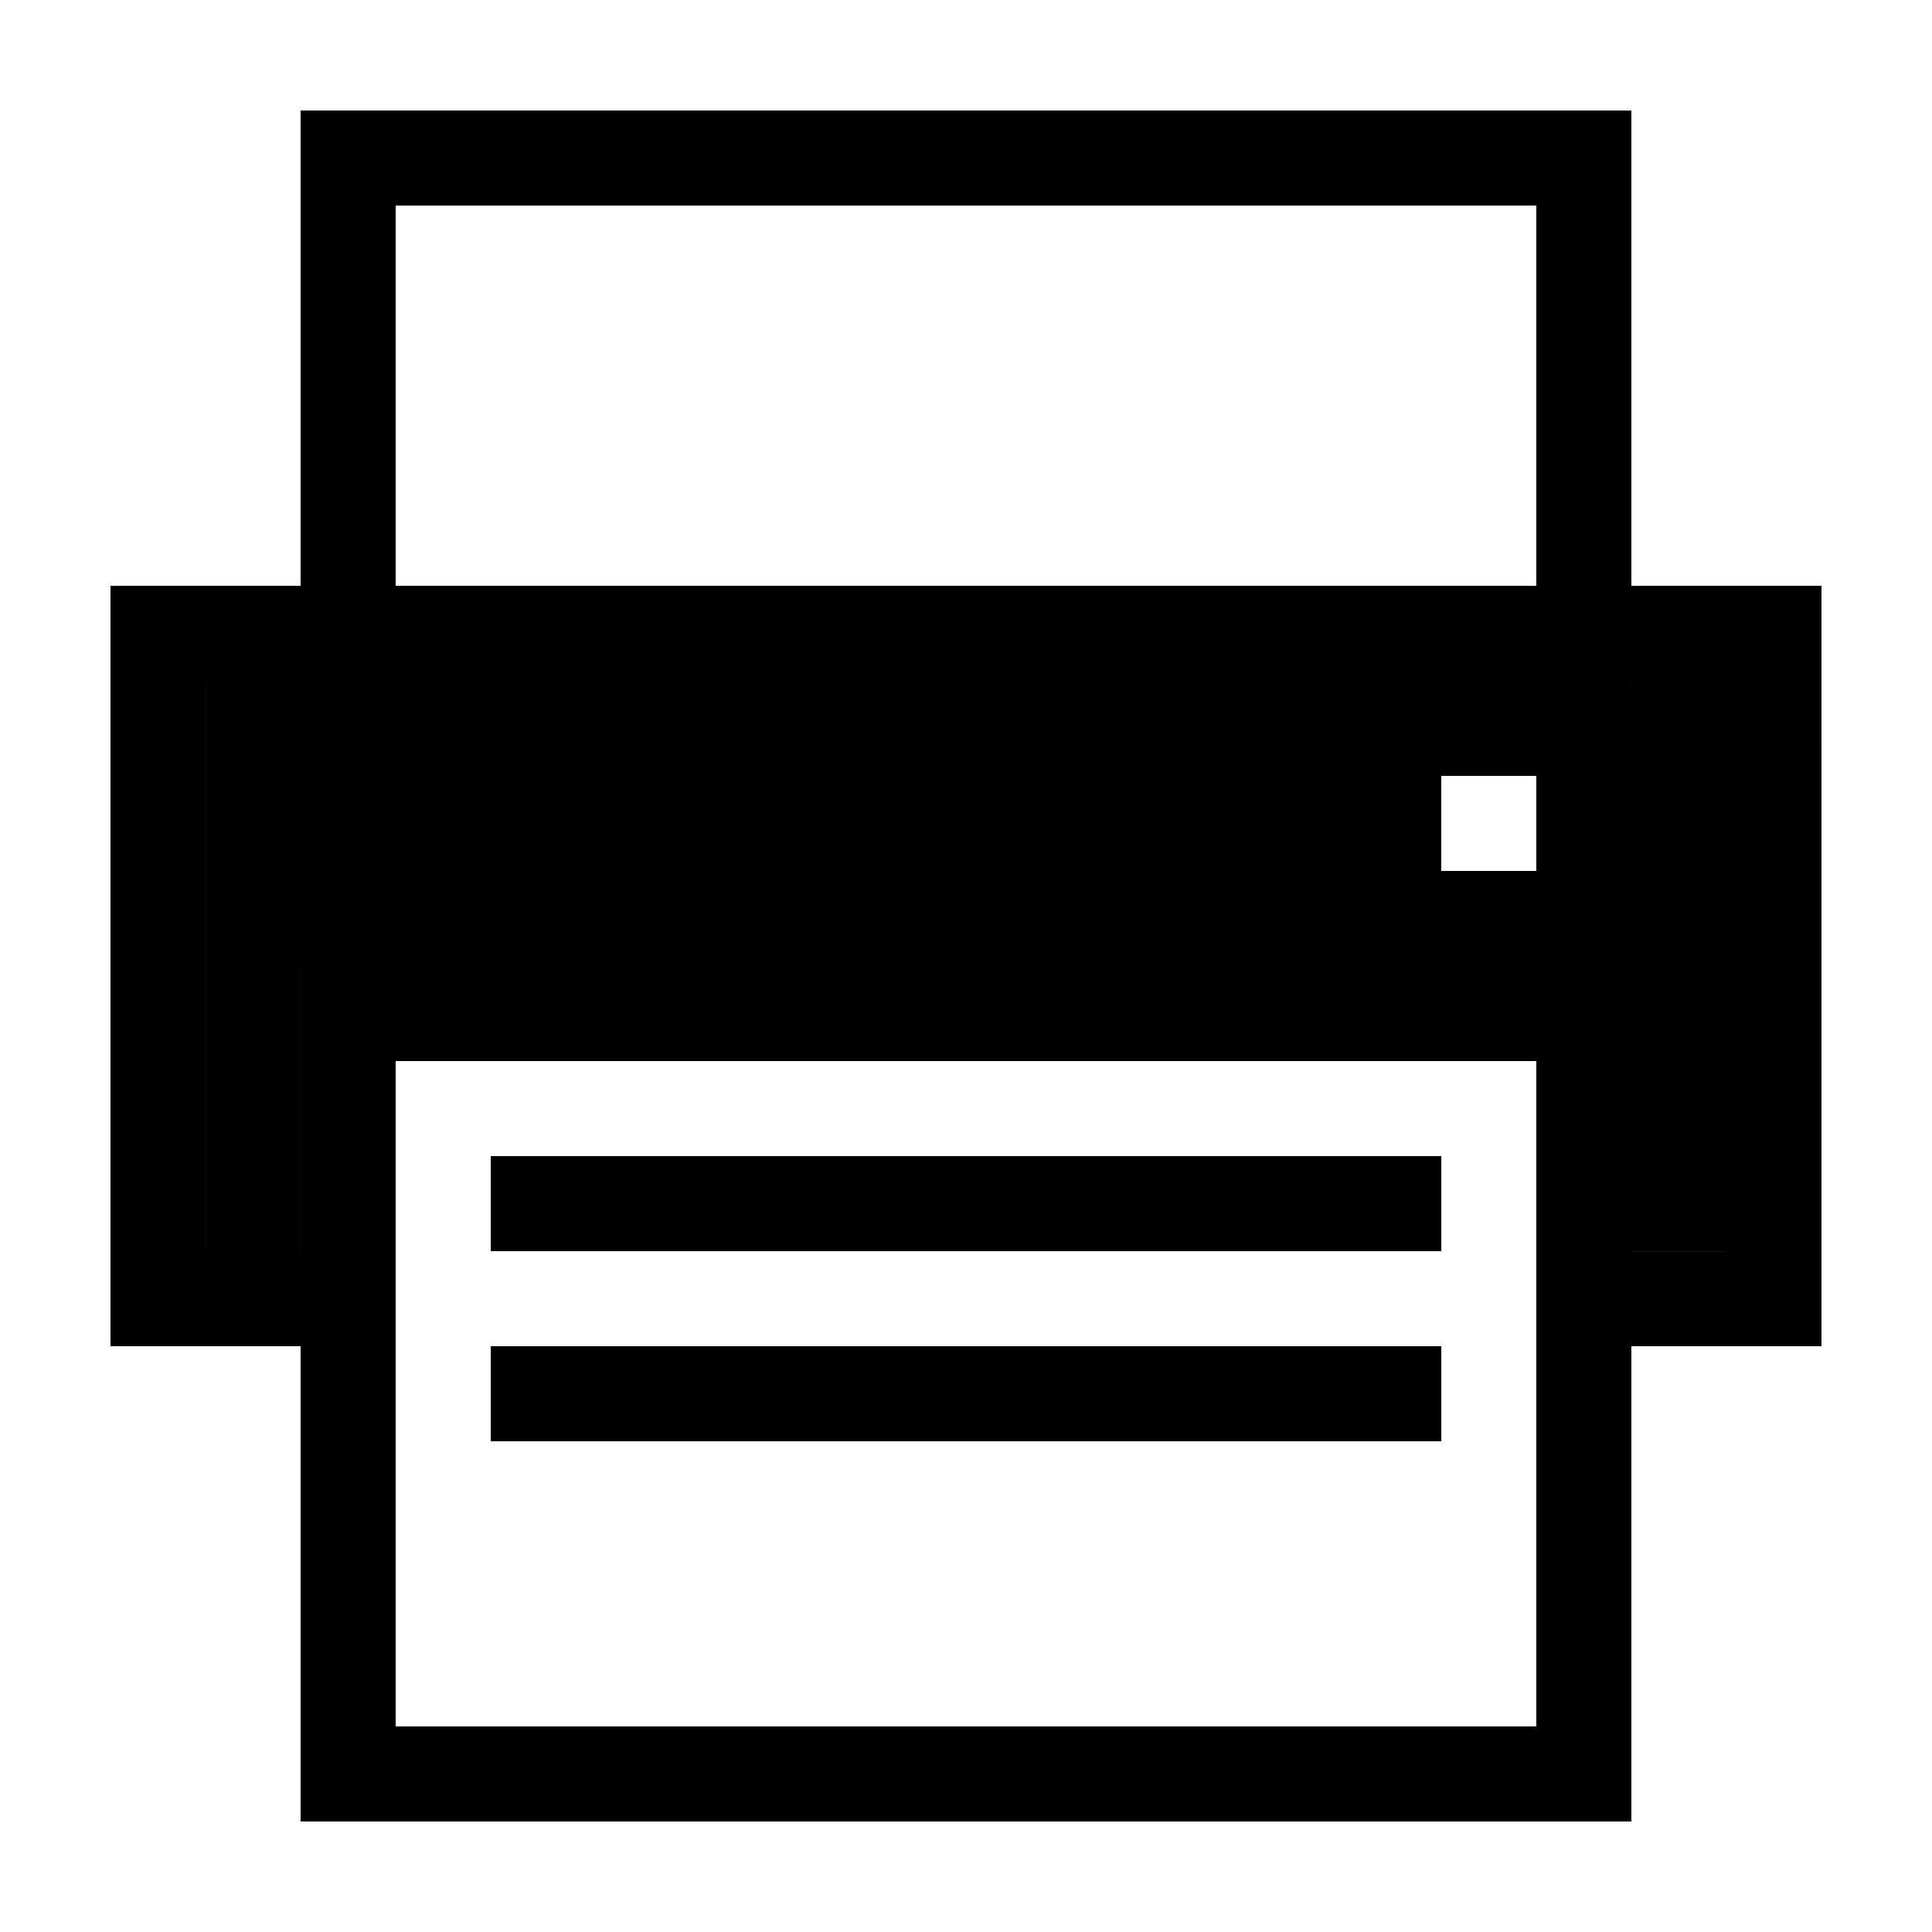
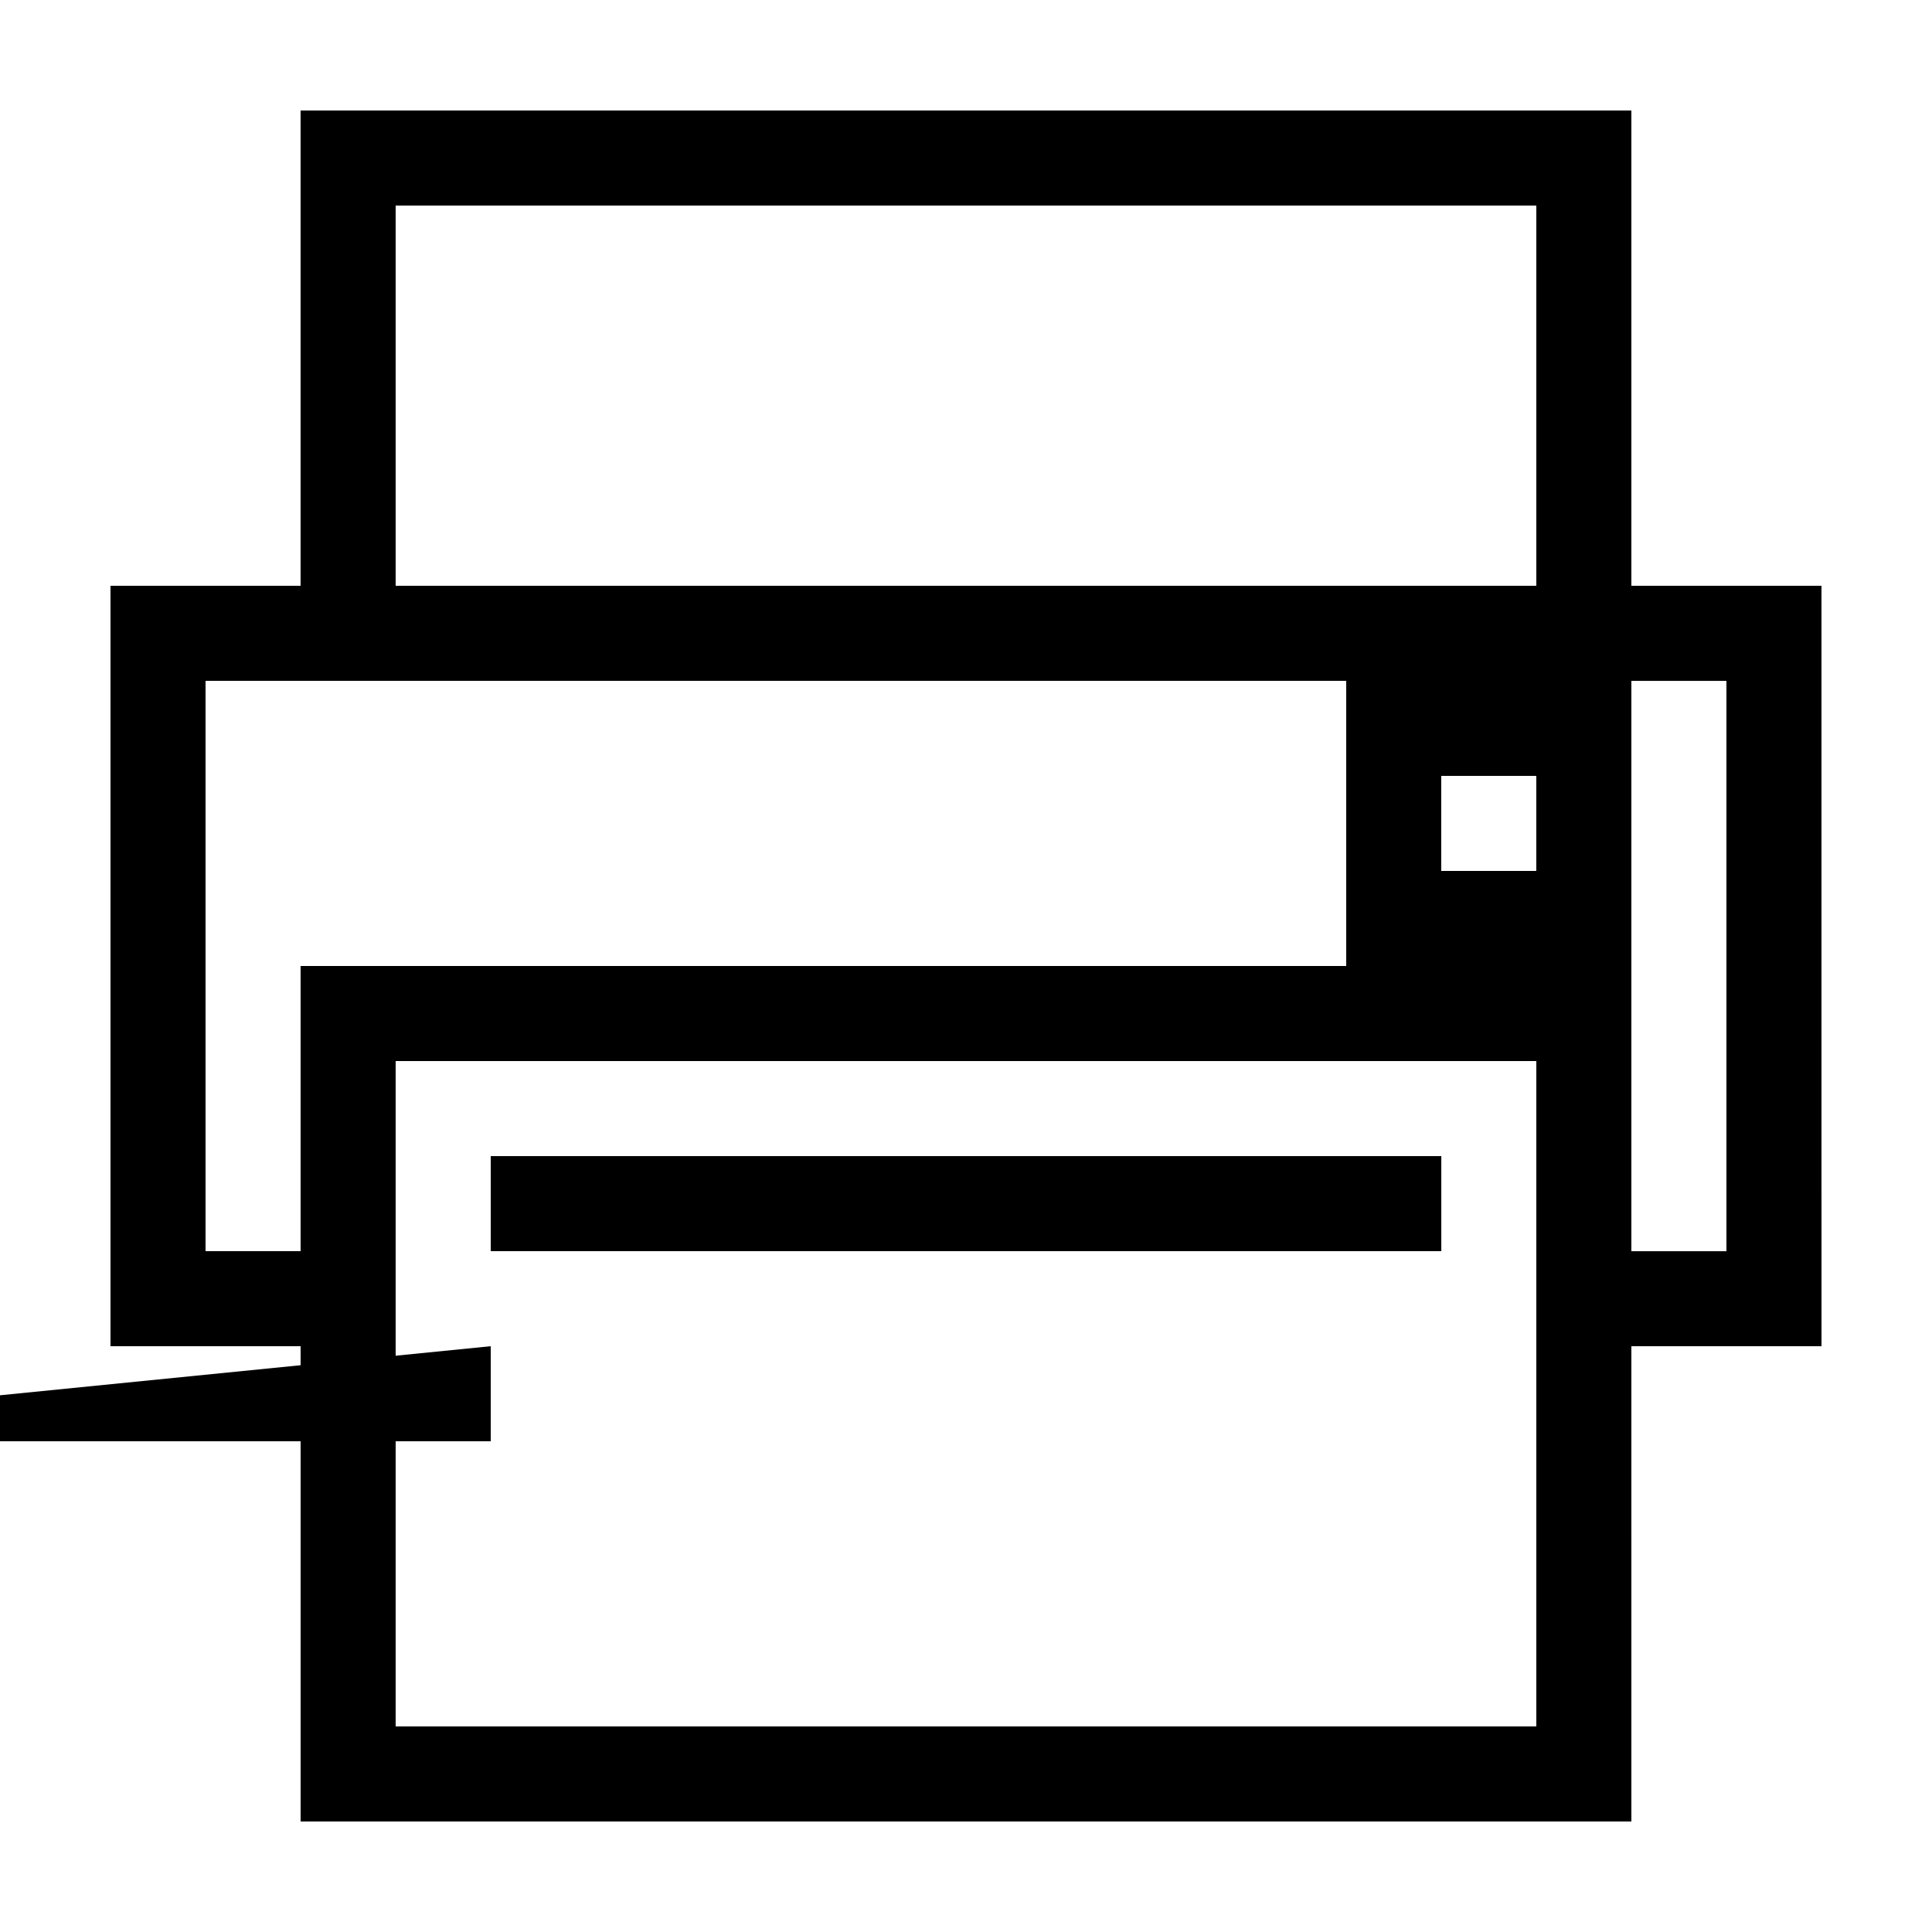
<svg xmlns="http://www.w3.org/2000/svg" fill="#000000" width="800px" height="800px" version="1.1" viewBox="144 144 512 512">
  <g>
-     <path d="m223.66 400h277.1v-75.574h-302.29v151.14h25.188z" />
-     <path d="m576.33 400v75.57h25.191v-151.14h-25.191z" />
    <path d="m576.33 173.29h-352.67v125.95h-50.379v201.52h50.383v125.95h352.67l-0.004-125.95h50.383l-0.004-201.52h-50.379zm25.191 302.29h-25.191v-151.14h25.191zm-352.67 125.95v-176.34h302.29v176.33zm-50.379-277.1h302.29v75.57l-277.1 0.004v75.57h-25.191zm50.379-125.95h302.29v100.76h-302.29zm277.09 176.33v-25.191h25.191v25.191z" />
    <path d="m274.05 450.38h251.91v25.191h-251.91z" />
-     <path d="m274.05 500.76h251.91v25.191h-251.91z" />
+     <path d="m274.05 500.76v25.191h-251.91z" />
  </g>
</svg>